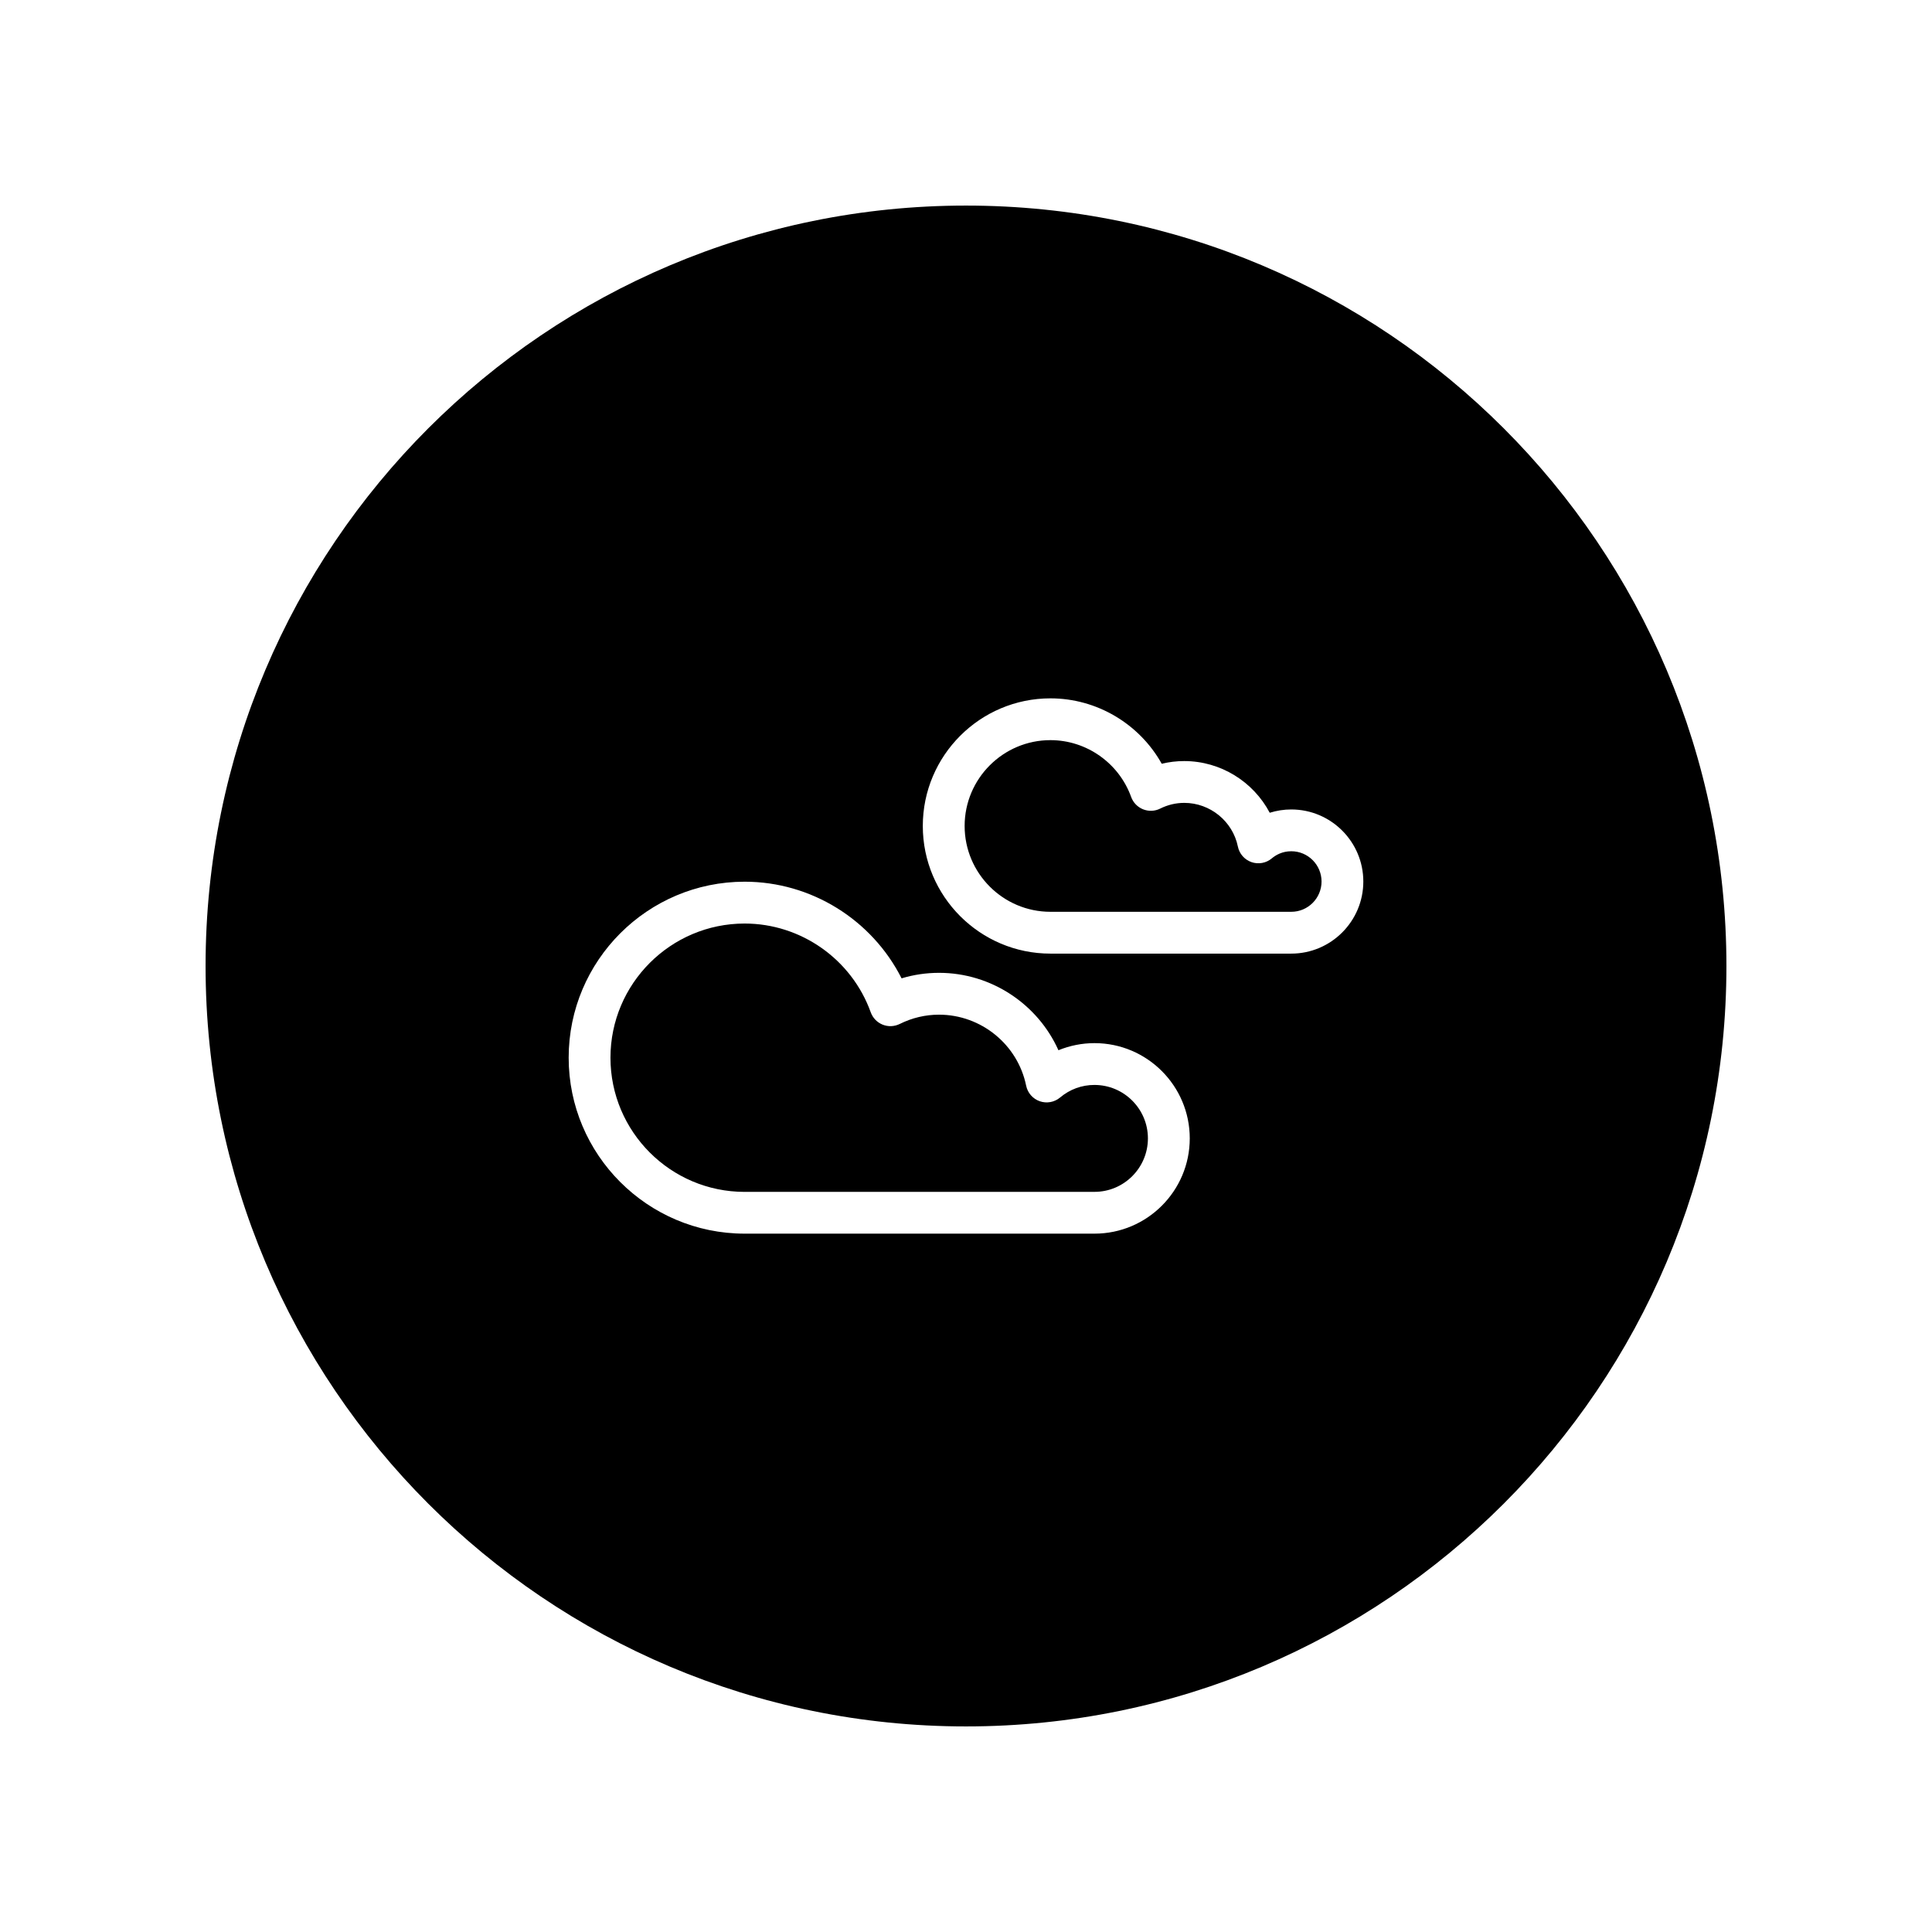
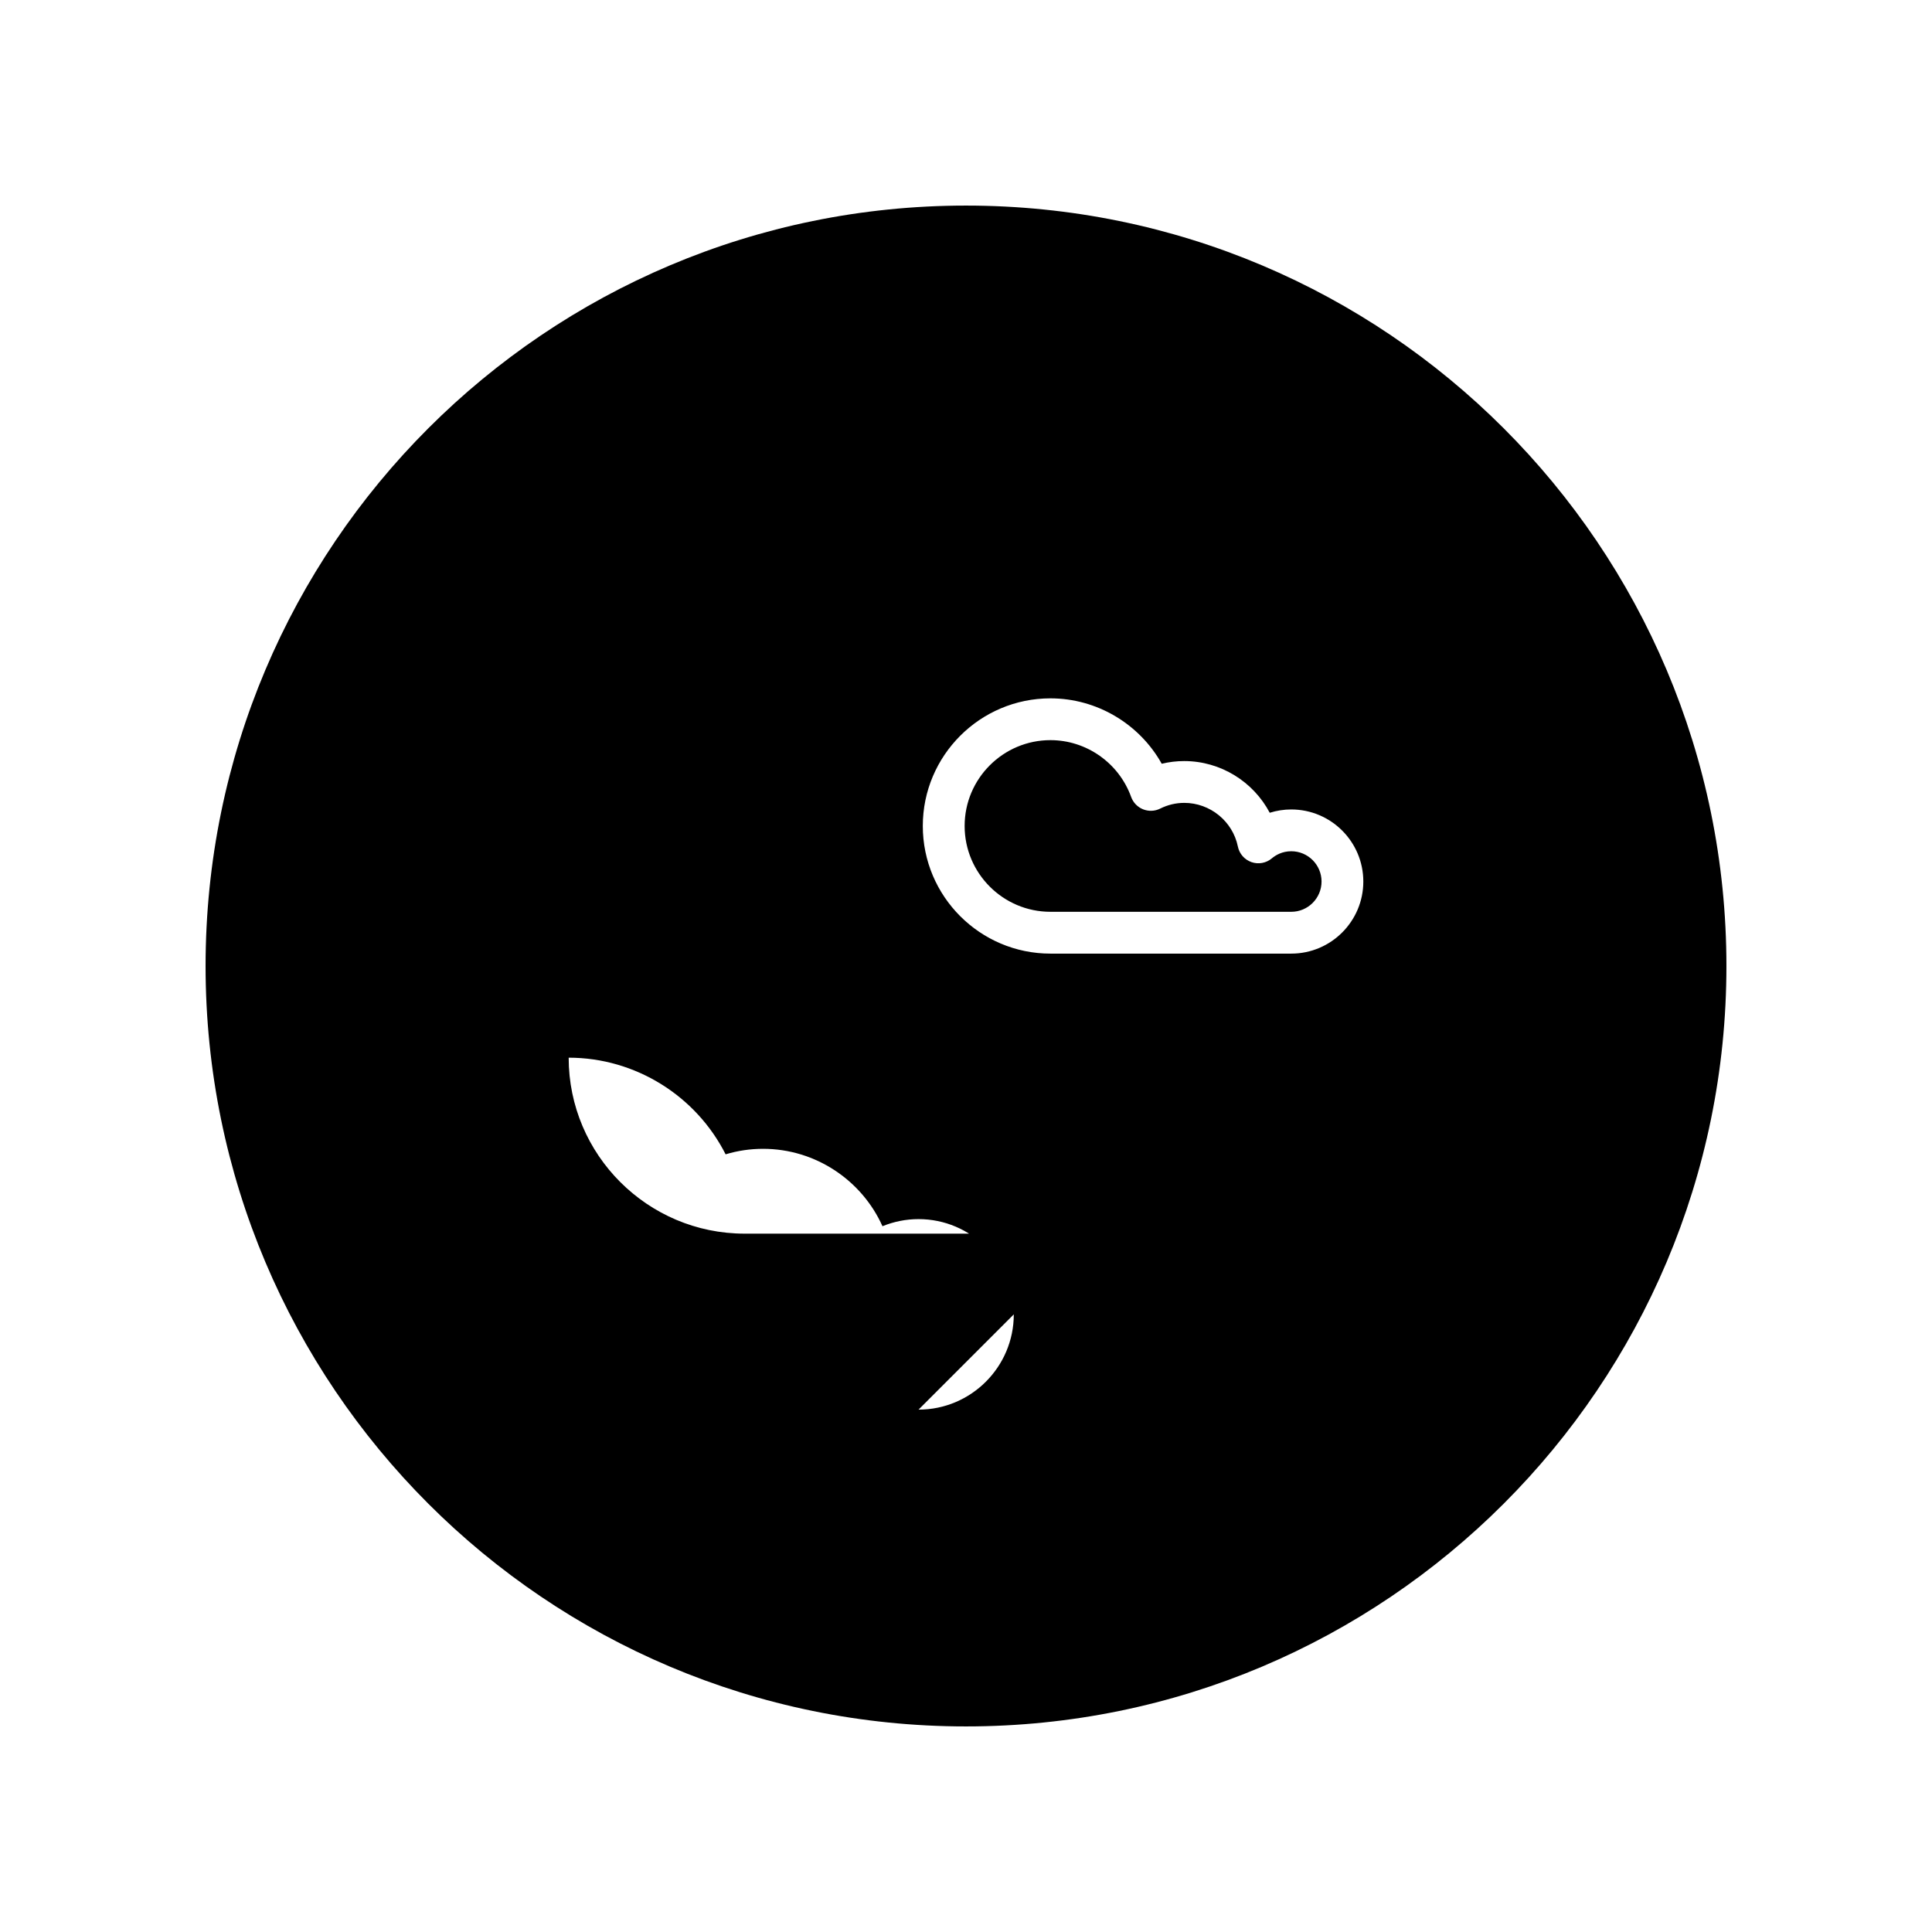
<svg xmlns="http://www.w3.org/2000/svg" fill="#000000" width="800px" height="800px" version="1.1" viewBox="144 144 512 512">
  <g>
-     <path d="m434.05 431.52c-3.371 0-6.523 1.152-9.117 3.332-1.5 1.258-3.551 1.629-5.387 0.988-1.844-0.645-3.215-2.211-3.606-4.125-2.223-10.902-11.934-18.816-23.086-18.816-3.629 0-7.133 0.832-10.422 2.465-1.422 0.699-3.062 0.766-4.527 0.176-1.465-0.59-2.613-1.777-3.148-3.266-5.062-14.07-18.496-23.527-33.422-23.527-19.602 0-35.555 15.949-35.555 35.559 0 19.602 15.949 35.555 35.555 35.555l92.715-0.008c7.809 0 14.16-6.359 14.16-14.168 0.004-7.809-6.352-14.164-14.16-14.164z" />
    <path d="m486.2 369.59c-2.41 0-4.133 1.027-5.16 1.891-1.492 1.254-3.543 1.633-5.387 0.988-1.84-0.645-3.215-2.207-3.602-4.121-1.375-6.707-7.352-11.578-14.207-11.578-2.223 0-4.379 0.516-6.402 1.523-1.414 0.707-3.059 0.762-4.527 0.176-1.465-0.59-2.613-1.777-3.148-3.266-3.25-9.008-11.844-15.059-21.387-15.059-12.535 0-22.742 10.203-22.742 22.746s10.203 22.746 22.742 22.746h63.824c4.422 0 8.02-3.602 8.02-8.027-0.004-4.422-3.602-8.02-8.023-8.02z" />
-     <path d="m400 198.48c-111.3 0-201.52 90.223-201.52 201.52s90.223 201.52 201.52 201.52 201.52-90.223 201.52-201.52c0-111.3-90.223-201.52-201.52-201.52zm34.055 272.45h-92.719c-25.715 0-46.633-20.918-46.633-46.633s20.918-46.637 46.633-46.637c17.668 0 33.734 10.09 41.594 25.613 3.215-0.973 6.535-1.461 9.934-1.461 13.828 0 26.152 8.289 31.633 20.512 3.019-1.234 6.262-1.883 9.559-1.883 13.922 0 25.242 11.324 25.242 25.246 0 13.918-11.32 25.242-25.242 25.242zm52.141-74.211h-63.824c-18.652 0-33.82-15.176-33.82-33.824 0-18.652 15.168-33.824 33.82-33.824 12.332 0 23.598 6.781 29.5 17.332 1.945-0.473 3.934-0.711 5.965-0.711 9.652 0 18.32 5.473 22.656 13.699 1.832-0.574 3.758-0.875 5.703-0.875 10.535 0 19.098 8.566 19.098 19.098s-8.562 19.105-19.098 19.105z" />
+     <path d="m400 198.48c-111.3 0-201.52 90.223-201.52 201.52s90.223 201.52 201.52 201.52 201.52-90.223 201.52-201.52c0-111.3-90.223-201.52-201.52-201.52zm34.055 272.45h-92.719c-25.715 0-46.633-20.918-46.633-46.633c17.668 0 33.734 10.09 41.594 25.613 3.215-0.973 6.535-1.461 9.934-1.461 13.828 0 26.152 8.289 31.633 20.512 3.019-1.234 6.262-1.883 9.559-1.883 13.922 0 25.242 11.324 25.242 25.246 0 13.918-11.32 25.242-25.242 25.242zm52.141-74.211h-63.824c-18.652 0-33.82-15.176-33.82-33.824 0-18.652 15.168-33.824 33.82-33.824 12.332 0 23.598 6.781 29.5 17.332 1.945-0.473 3.934-0.711 5.965-0.711 9.652 0 18.32 5.473 22.656 13.699 1.832-0.574 3.758-0.875 5.703-0.875 10.535 0 19.098 8.566 19.098 19.098s-8.562 19.105-19.098 19.105z" />
  </g>
</svg>